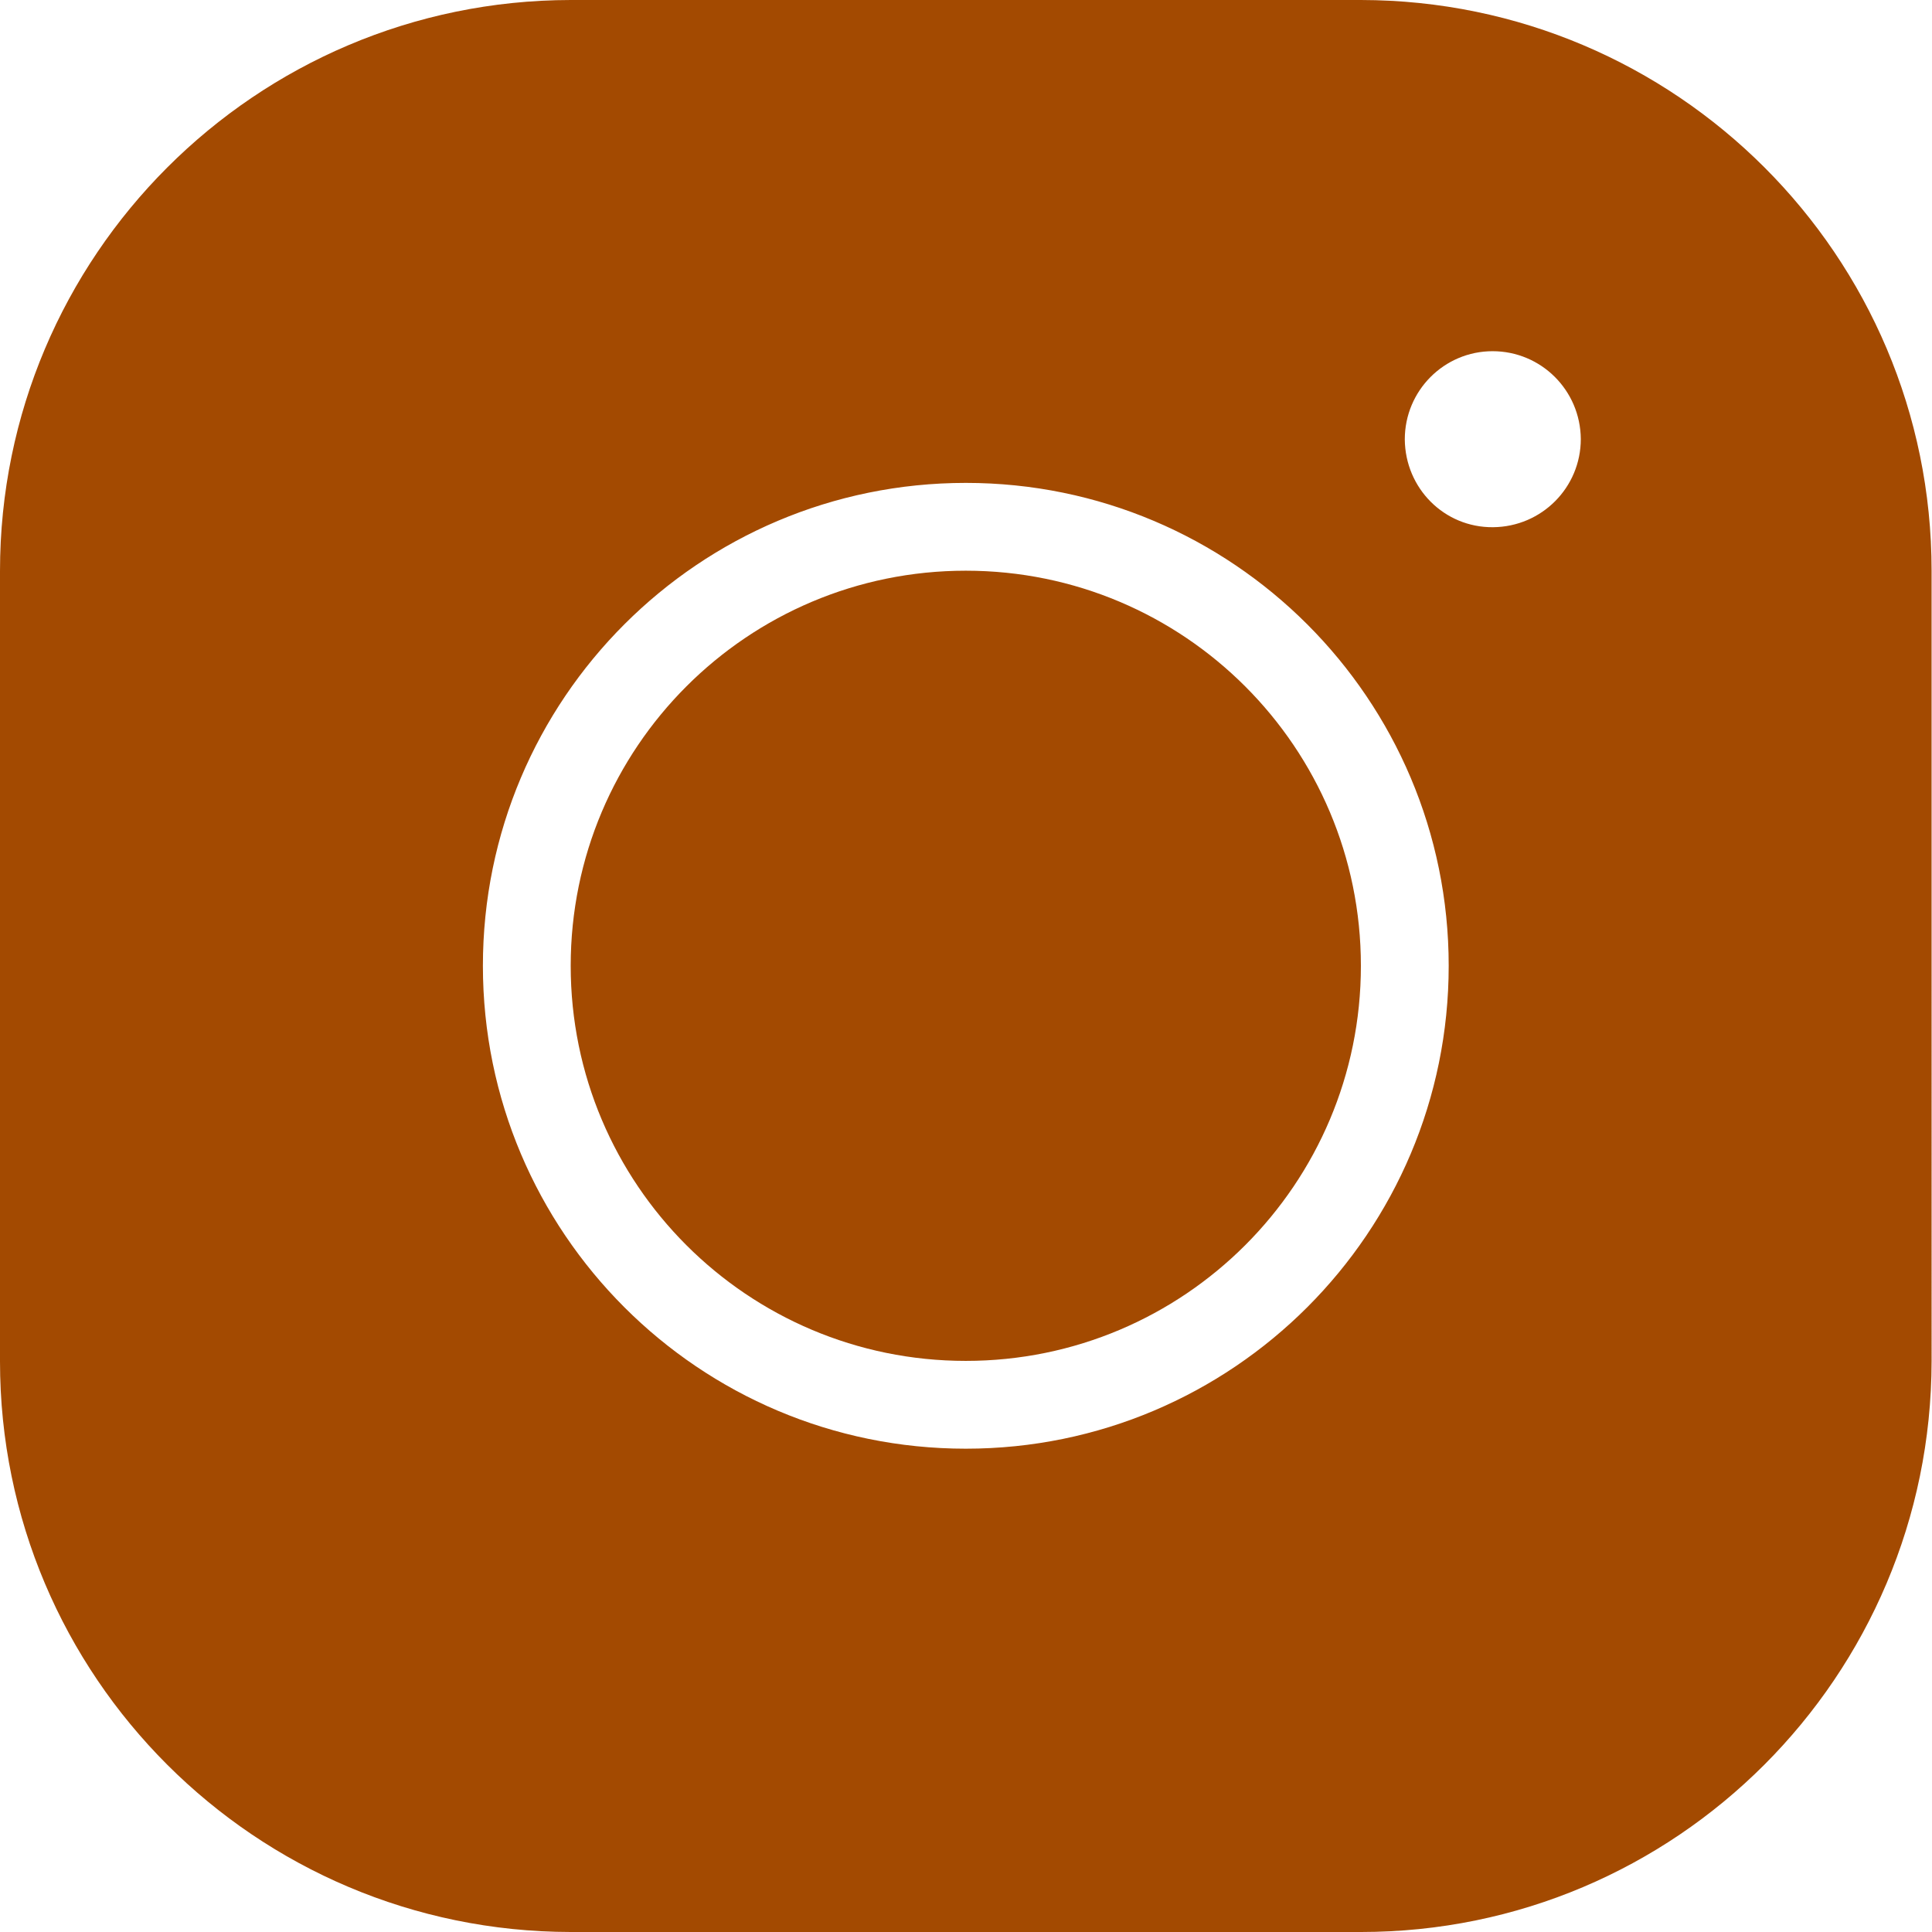
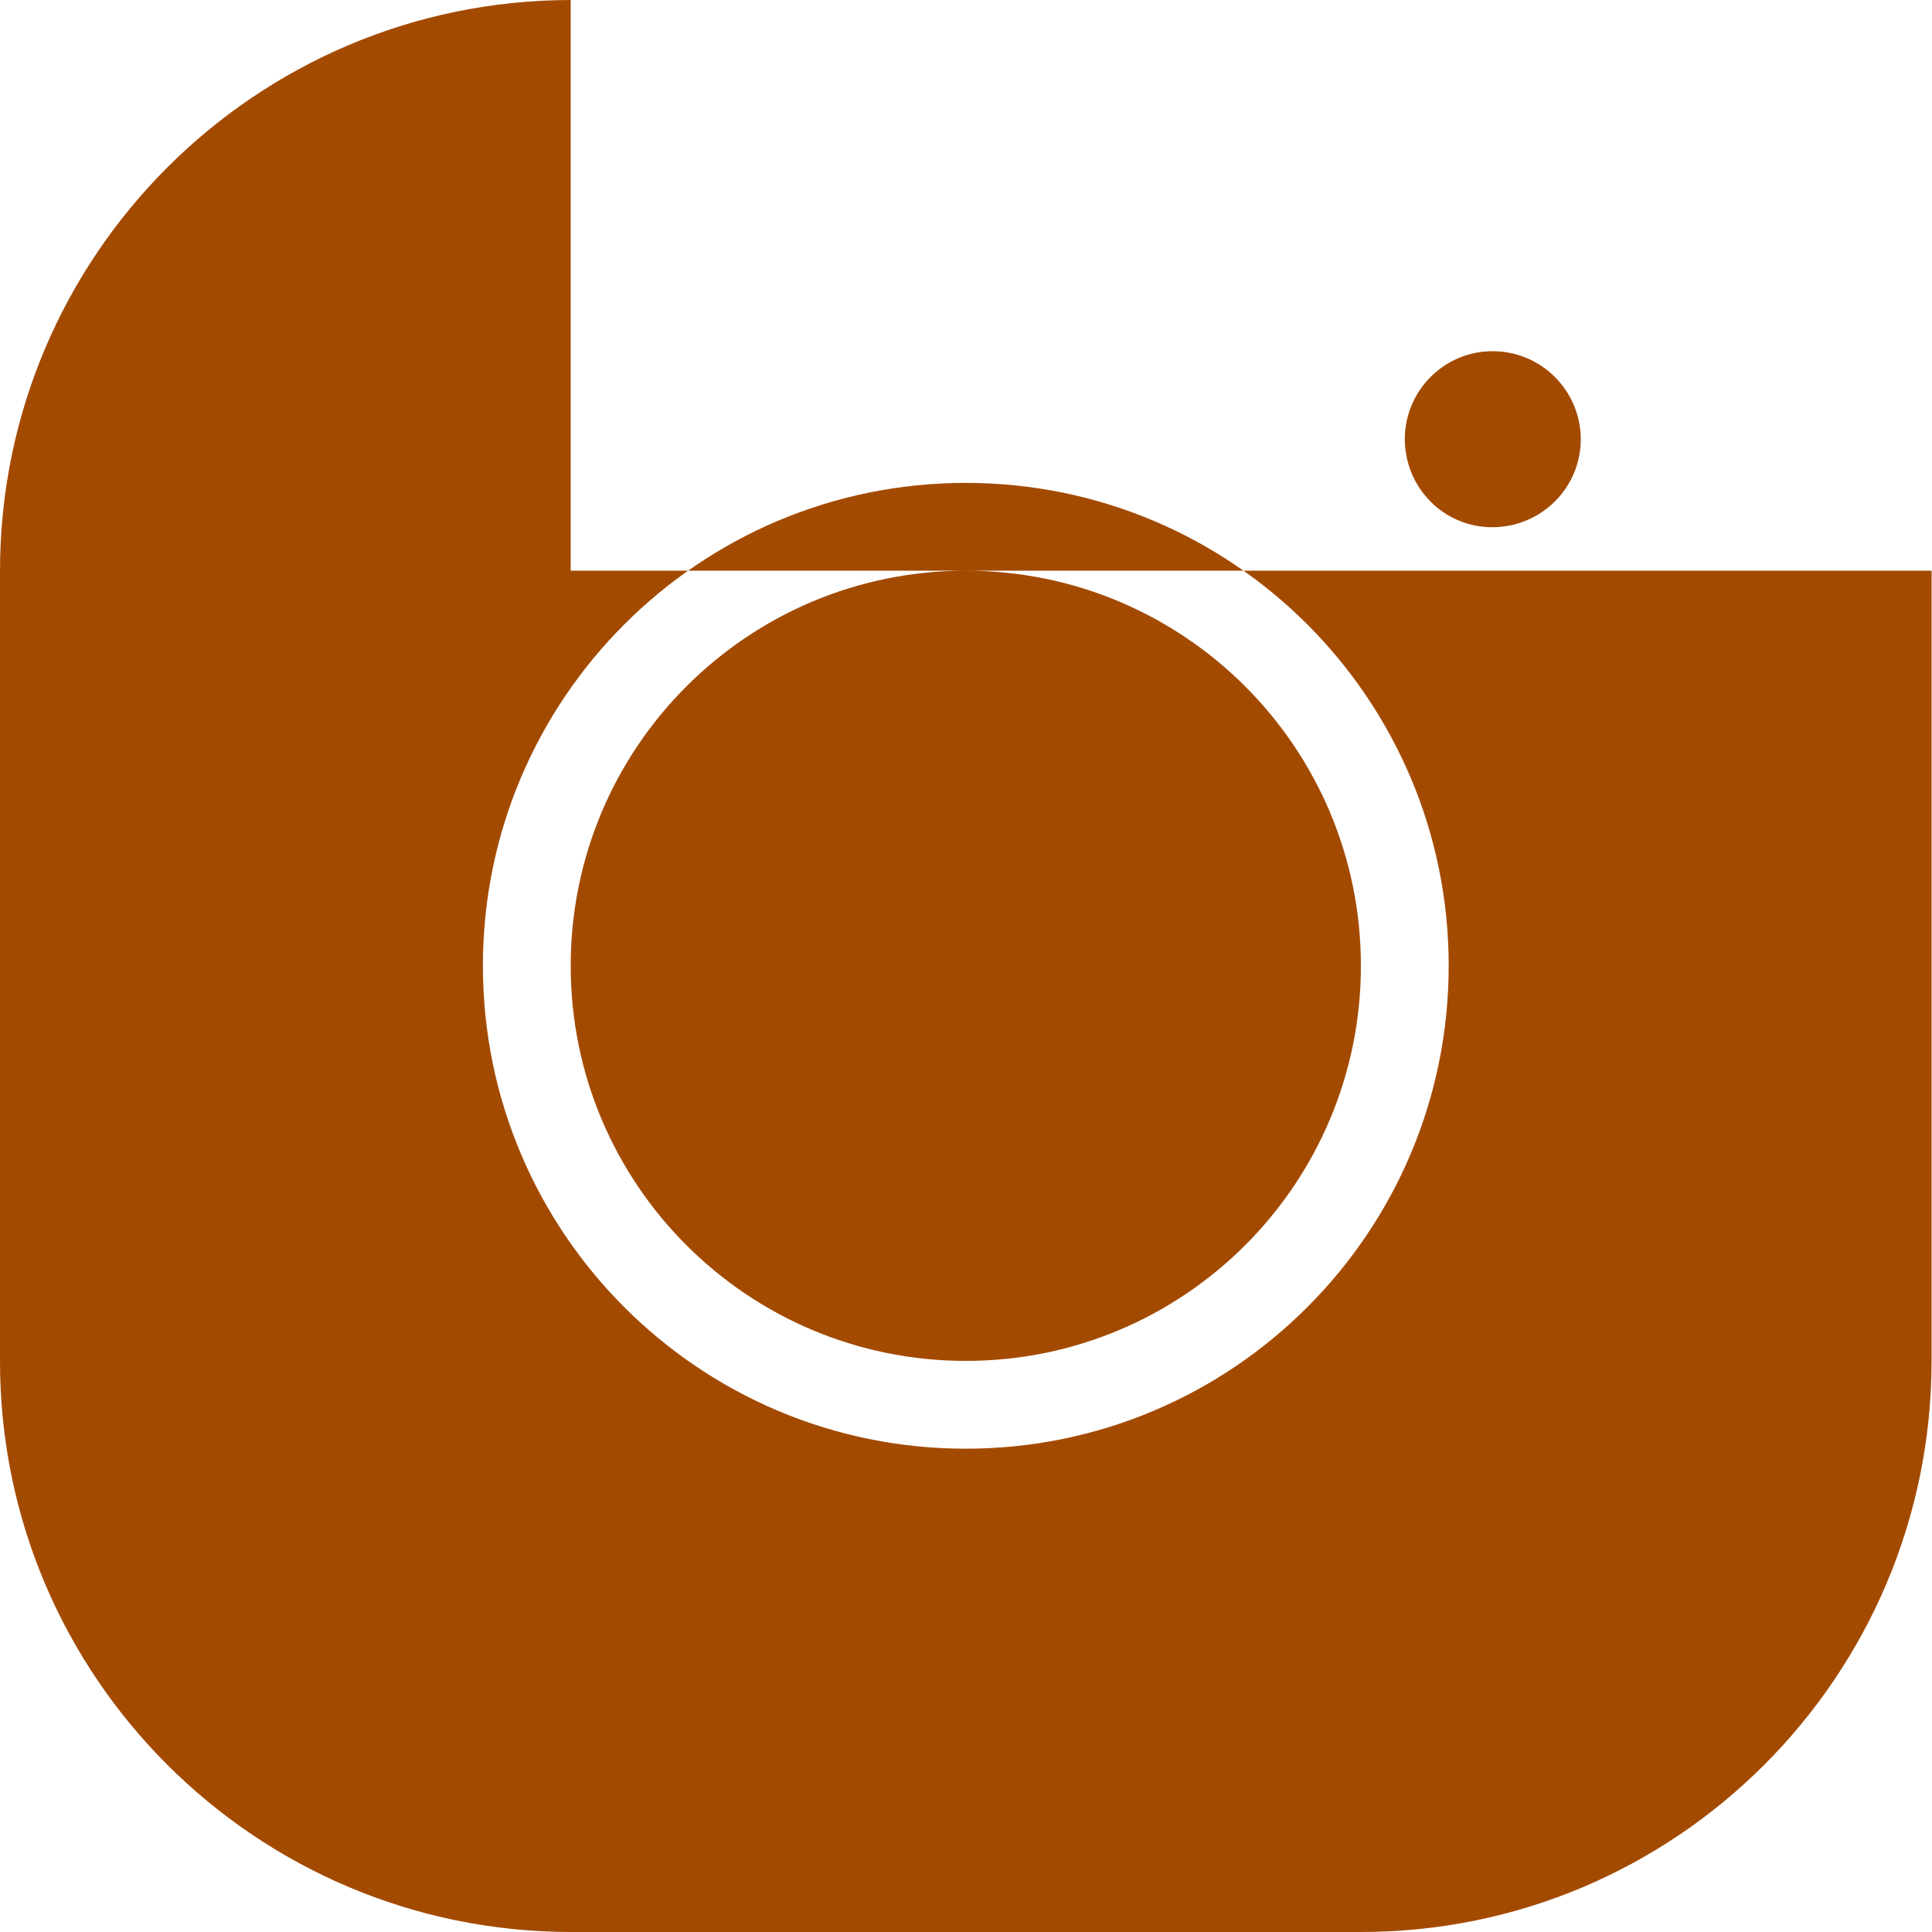
<svg xmlns="http://www.w3.org/2000/svg" id="Layer_2" viewBox="0 0 47.09 47.09">
  <defs>
    <style>.cls-1{fill:#a34a01;}</style>
  </defs>
  <g id="Greek_Pillar">
-     <path id="Path_1666" class="cls-1" d="m13.91,0C6.23.01,0,6.24,0,13.92v19.26c0,7.68,6.23,13.9,13.91,13.91h19.26c7.68,0,13.9-6.23,13.91-13.91V13.91c0-7.68-6.23-13.9-13.91-13.91H13.91Zm22.47,8.56c1.18,0,2.14.95,2.15,2.14,0,1.18-.95,2.14-2.14,2.15s-2.14-.95-2.15-2.14h0c0-1.19.96-2.15,2.14-2.15m-12.84,3.21c6.5,0,11.77,5.27,11.77,11.77,0,6.5-5.27,11.77-11.77,11.77-6.5,0-11.77-5.27-11.77-11.77,0-6.5,5.27-11.77,11.77-11.77h0m0,2.14c-5.32,0-9.63,4.31-9.63,9.63s4.31,9.63,9.63,9.63c5.32,0,9.63-4.31,9.63-9.63,0-5.32-4.31-9.63-9.63-9.63h0" />
+     <path id="Path_1666" class="cls-1" d="m13.91,0C6.23.01,0,6.24,0,13.92v19.26c0,7.68,6.23,13.9,13.91,13.91h19.26c7.68,0,13.9-6.23,13.91-13.91V13.91H13.91Zm22.47,8.56c1.18,0,2.14.95,2.15,2.14,0,1.18-.95,2.14-2.14,2.15s-2.14-.95-2.15-2.14h0c0-1.19.96-2.15,2.14-2.15m-12.84,3.21c6.5,0,11.77,5.27,11.77,11.77,0,6.5-5.27,11.77-11.77,11.77-6.5,0-11.77-5.27-11.77-11.77,0-6.5,5.27-11.77,11.77-11.77h0m0,2.14c-5.32,0-9.63,4.31-9.63,9.63s4.31,9.63,9.63,9.63c5.32,0,9.63-4.31,9.63-9.63,0-5.32-4.31-9.63-9.63-9.63h0" />
  </g>
</svg>